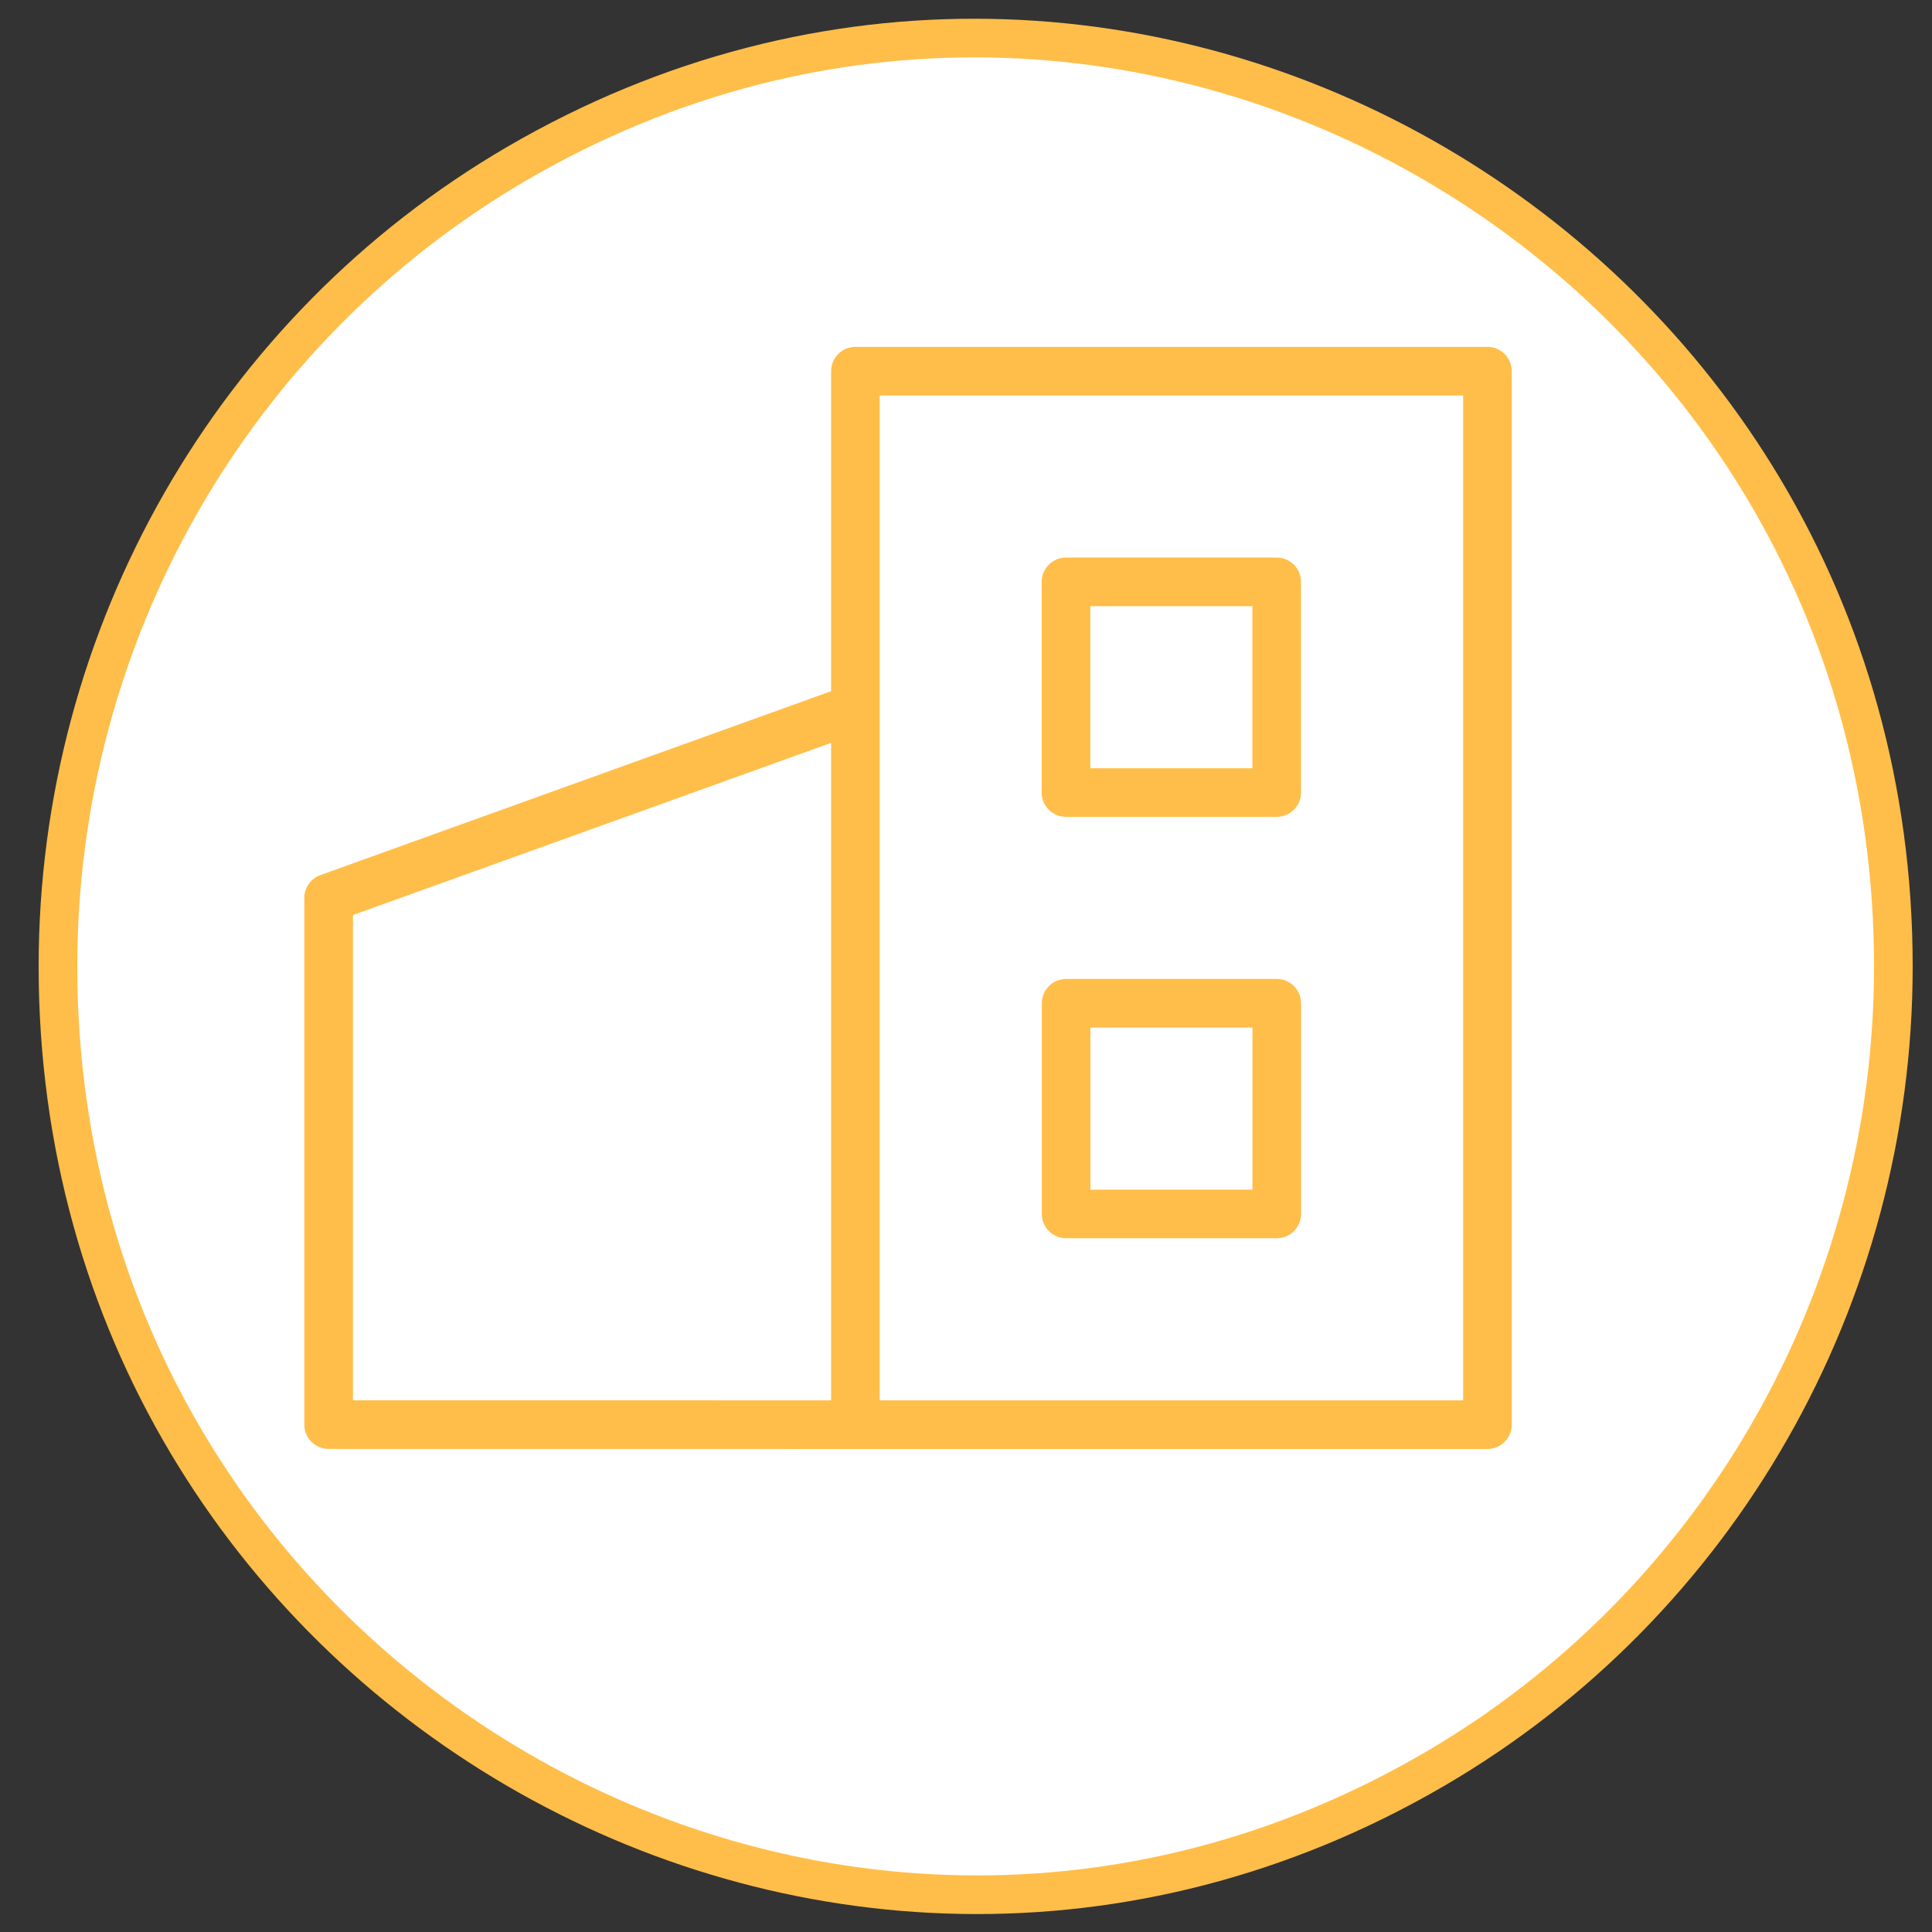
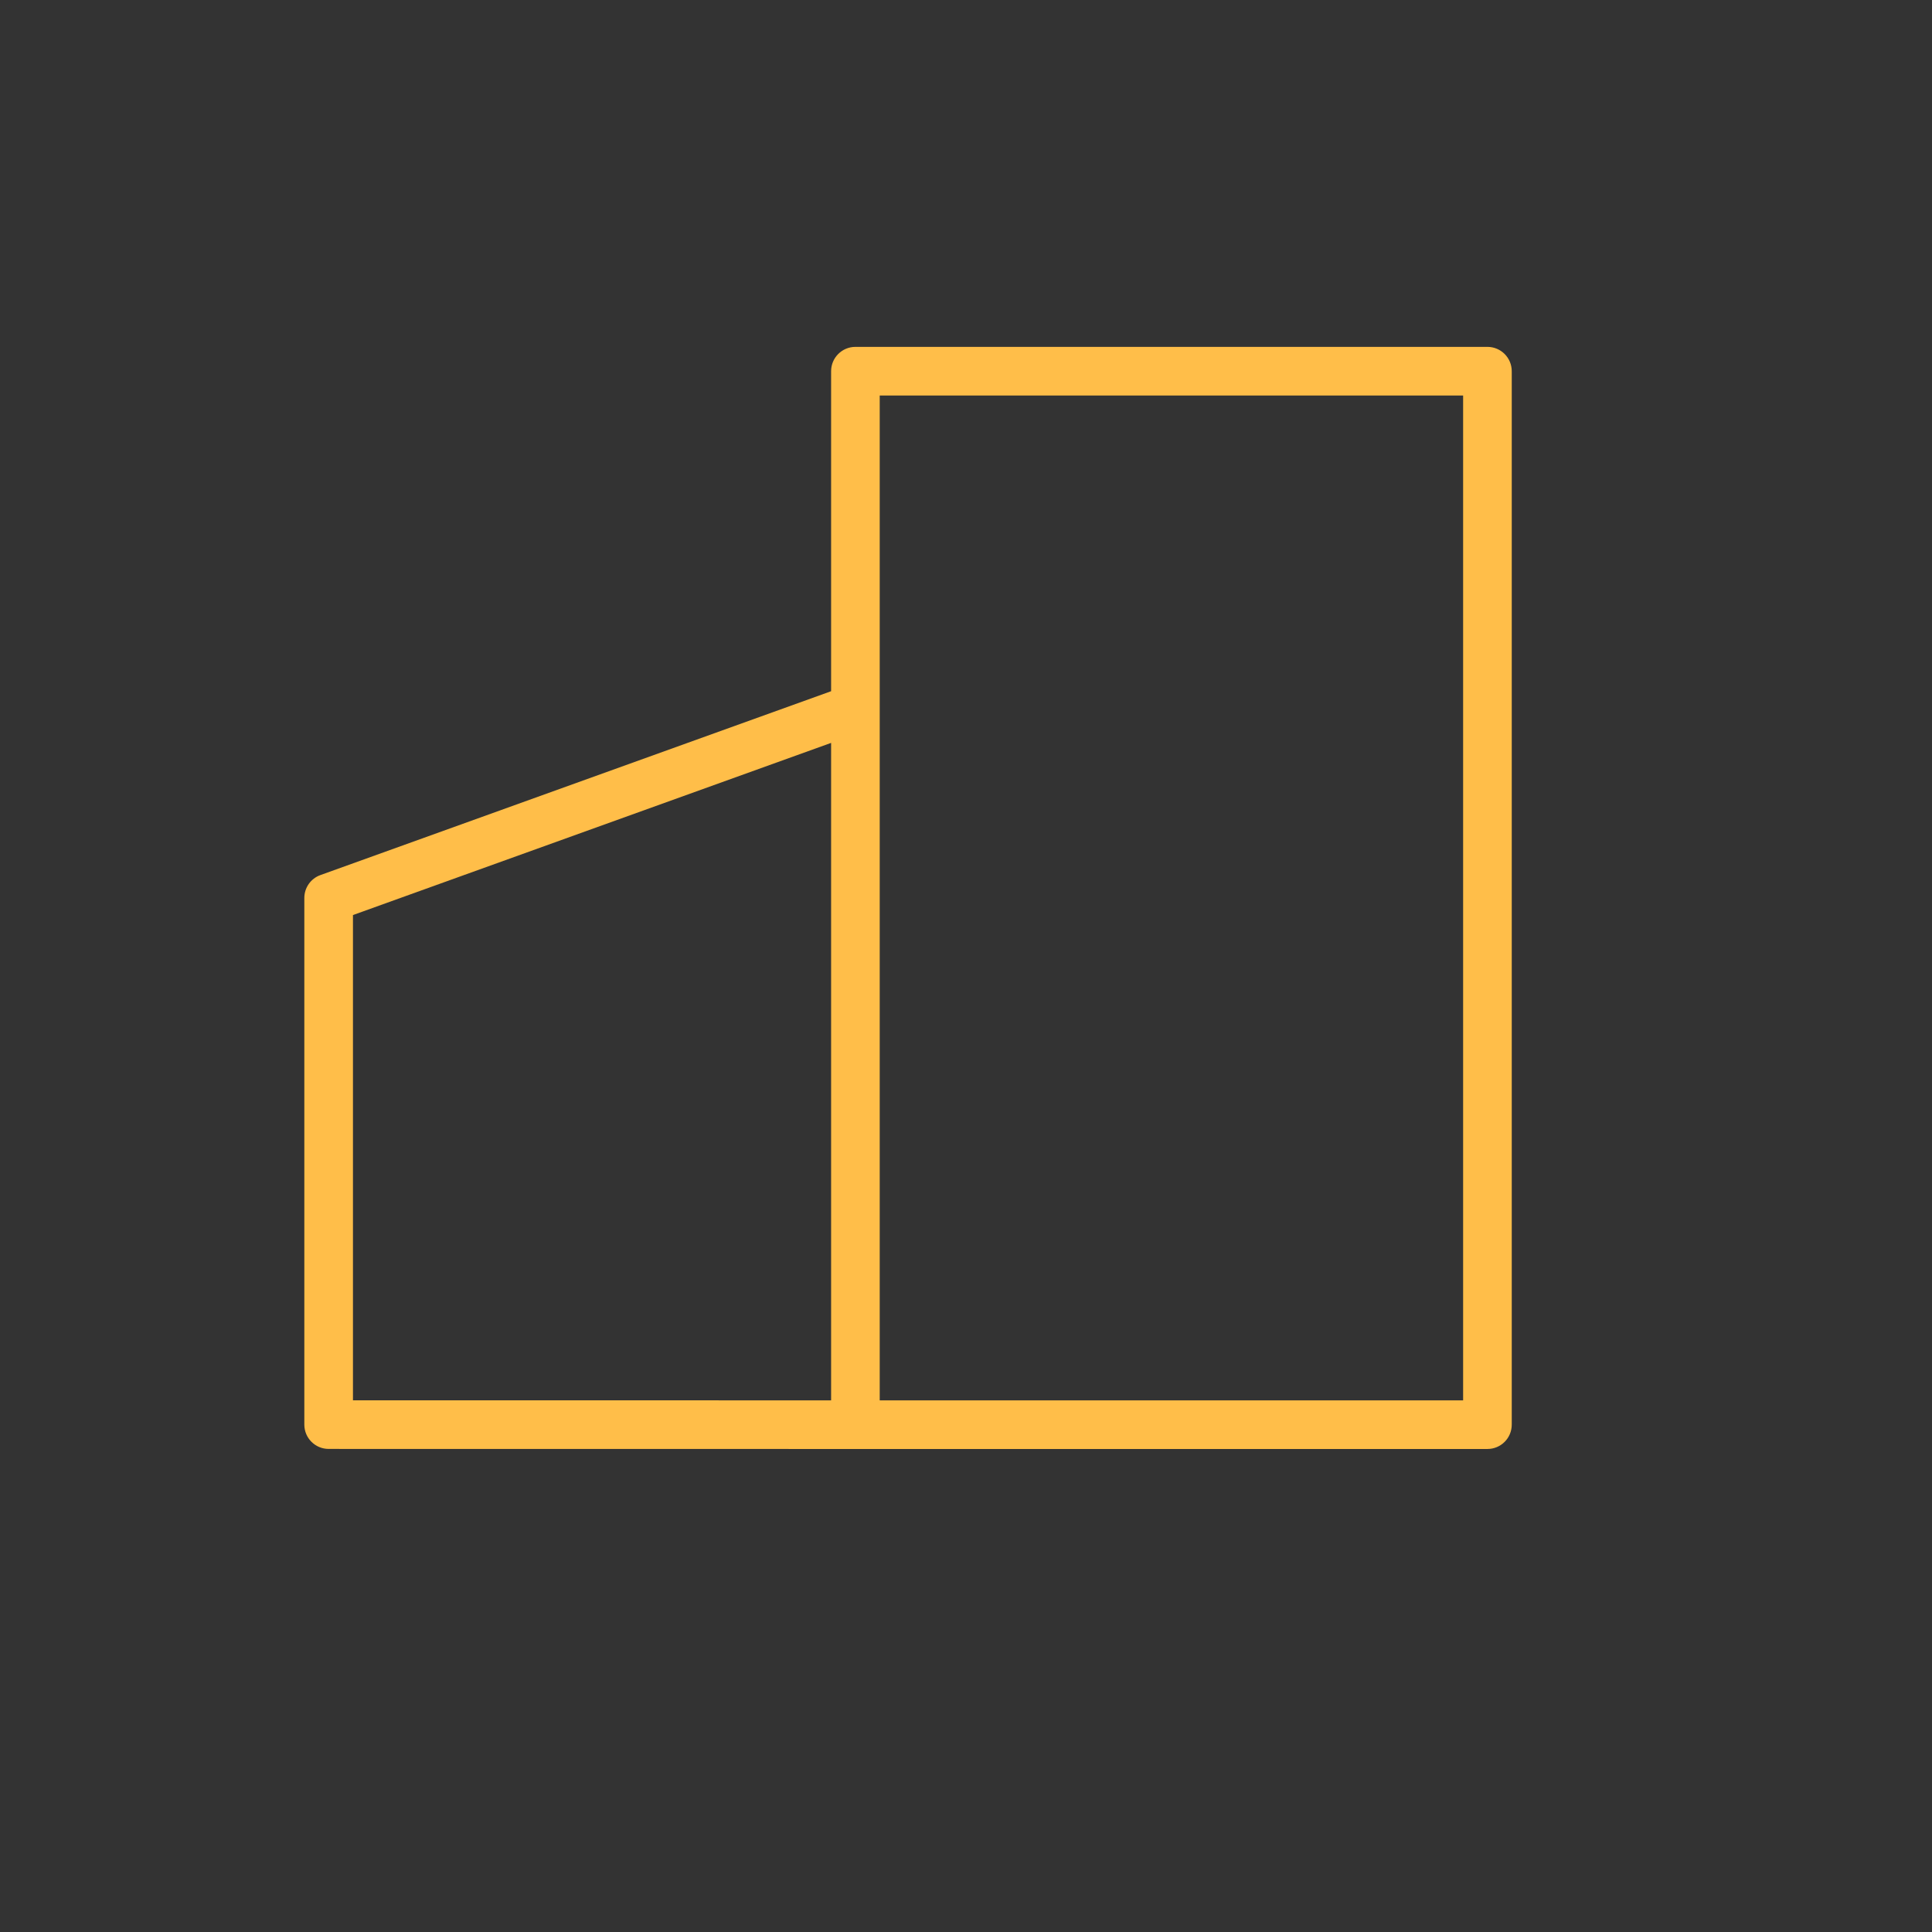
<svg xmlns="http://www.w3.org/2000/svg" viewBox="1950 2450 100 100" width="100" height="100">
  <rect x="1950" y="2450" width="100" height="100" fill="#333333" stroke="none" />
-   <path fill="#ffffff" stroke="#ffbe49" fill-opacity="1" stroke-width="2" stroke-opacity="1" color="rgb(51, 51, 51)" id="tSvg13ac5b11483" cx="1999.5" cy="2500.021" rx="47.5" ry="47.979" d="M 1953 2500.021 C 1953 2536.955 1992.583 2560.039 2024.25 2541.572 C 2038.947 2533.001 2048 2517.162 2048 2500.021 C 2048 2463.086 2008.417 2440.002 1976.75 2458.469C 1962.053 2467.04 1953 2482.879 1953 2500.021Z" />
-   <path fill="#ffbe49" stroke="none" fill-opacity="1" stroke-width="1" stroke-opacity="1" fill-rule="evenodd" id="tSvg10559a0d774" d="M 2005.176 2492.28 C 2008.811 2492.28 2012.446 2492.28 2016.081 2492.28 C 2016.776 2492.28 2017.34 2491.717 2017.34 2491.022 C 2017.34 2487.387 2017.34 2483.752 2017.34 2480.118 C 2017.34 2479.423 2016.776 2478.859 2016.081 2478.859 C 2012.446 2478.859 2008.811 2478.859 2005.176 2478.859 C 2004.481 2478.859 2003.918 2479.423 2003.918 2480.118 C 2003.918 2483.752 2003.918 2487.387 2003.918 2491.022C 2003.918 2491.717 2004.481 2492.28 2005.176 2492.28Z M 2006.434 2481.376 C 2009.231 2481.376 2012.027 2481.376 2014.823 2481.376 C 2014.823 2484.172 2014.823 2486.968 2014.823 2489.764 C 2012.027 2489.764 2009.231 2489.764 2006.434 2489.764C 2006.434 2486.968 2006.434 2484.172 2006.434 2481.376Z M 2016.085 2500.67 C 2012.45 2500.67 2008.816 2500.67 2005.182 2500.67 C 2004.487 2500.67 2003.924 2501.234 2003.924 2501.929 C 2003.924 2505.564 2003.924 2509.198 2003.924 2512.833 C 2003.924 2513.528 2004.487 2514.091 2005.182 2514.091 C 2008.816 2514.091 2012.45 2514.091 2016.085 2514.091 C 2016.78 2514.091 2017.343 2513.528 2017.343 2512.833 C 2017.343 2509.198 2017.343 2505.564 2017.343 2501.929C 2017.343 2501.234 2016.78 2500.67 2016.085 2500.67Z M 2014.826 2511.575 C 2012.031 2511.575 2009.236 2511.575 2006.44 2511.575 C 2006.44 2508.779 2006.44 2505.983 2006.44 2503.187 C 2009.236 2503.187 2012.031 2503.187 2014.826 2503.187C 2014.826 2505.983 2014.826 2508.779 2014.826 2511.575Z" stroke-linecap="butt" />
  <path fill="#ffbe49" stroke="none" fill-opacity="1" stroke-width="1" stroke-opacity="1" fill-rule="evenodd" id="tSvgf37295aa84" d="M 2026.99 2467.954 C 2016.085 2467.954 2005.181 2467.954 1994.276 2467.954 C 1993.581 2467.954 1993.018 2468.518 1993.018 2469.213 C 1993.018 2474.734 1993.018 2480.256 1993.018 2485.777 C 1984.206 2488.949 1975.395 2492.122 1966.584 2495.294 C 1966.085 2495.473 1965.752 2495.947 1965.752 2496.478 C 1965.752 2505.564 1965.752 2514.651 1965.752 2523.737 C 1965.752 2524.432 1966.315 2524.996 1967.01 2524.996 C 1976.099 2524.997 1985.187 2524.998 1994.276 2524.999 C 2005.181 2524.999 2016.085 2524.999 2026.99 2524.999 C 2027.685 2524.999 2028.248 2524.436 2028.248 2523.741 C 2028.248 2505.565 2028.248 2487.389 2028.248 2469.213C 2028.248 2468.518 2027.685 2467.954 2026.99 2467.954Z M 1968.269 2497.363 C 1976.518 2494.392 1984.768 2491.422 1993.018 2488.452 C 1993.018 2499.795 1993.018 2511.139 1993.018 2522.482 C 1984.768 2522.481 1976.518 2522.48 1968.269 2522.479C 1968.269 2514.107 1968.269 2505.735 1968.269 2497.363Z M 2025.731 2522.482 C 2015.666 2522.482 2005.6 2522.482 1995.534 2522.482 C 1995.534 2505.145 1995.534 2487.808 1995.534 2470.471 C 2005.6 2470.471 2015.666 2470.471 2025.731 2470.471C 2025.731 2487.808 2025.731 2505.145 2025.731 2522.482Z" stroke-linecap="butt" />
  <defs> </defs>
</svg>